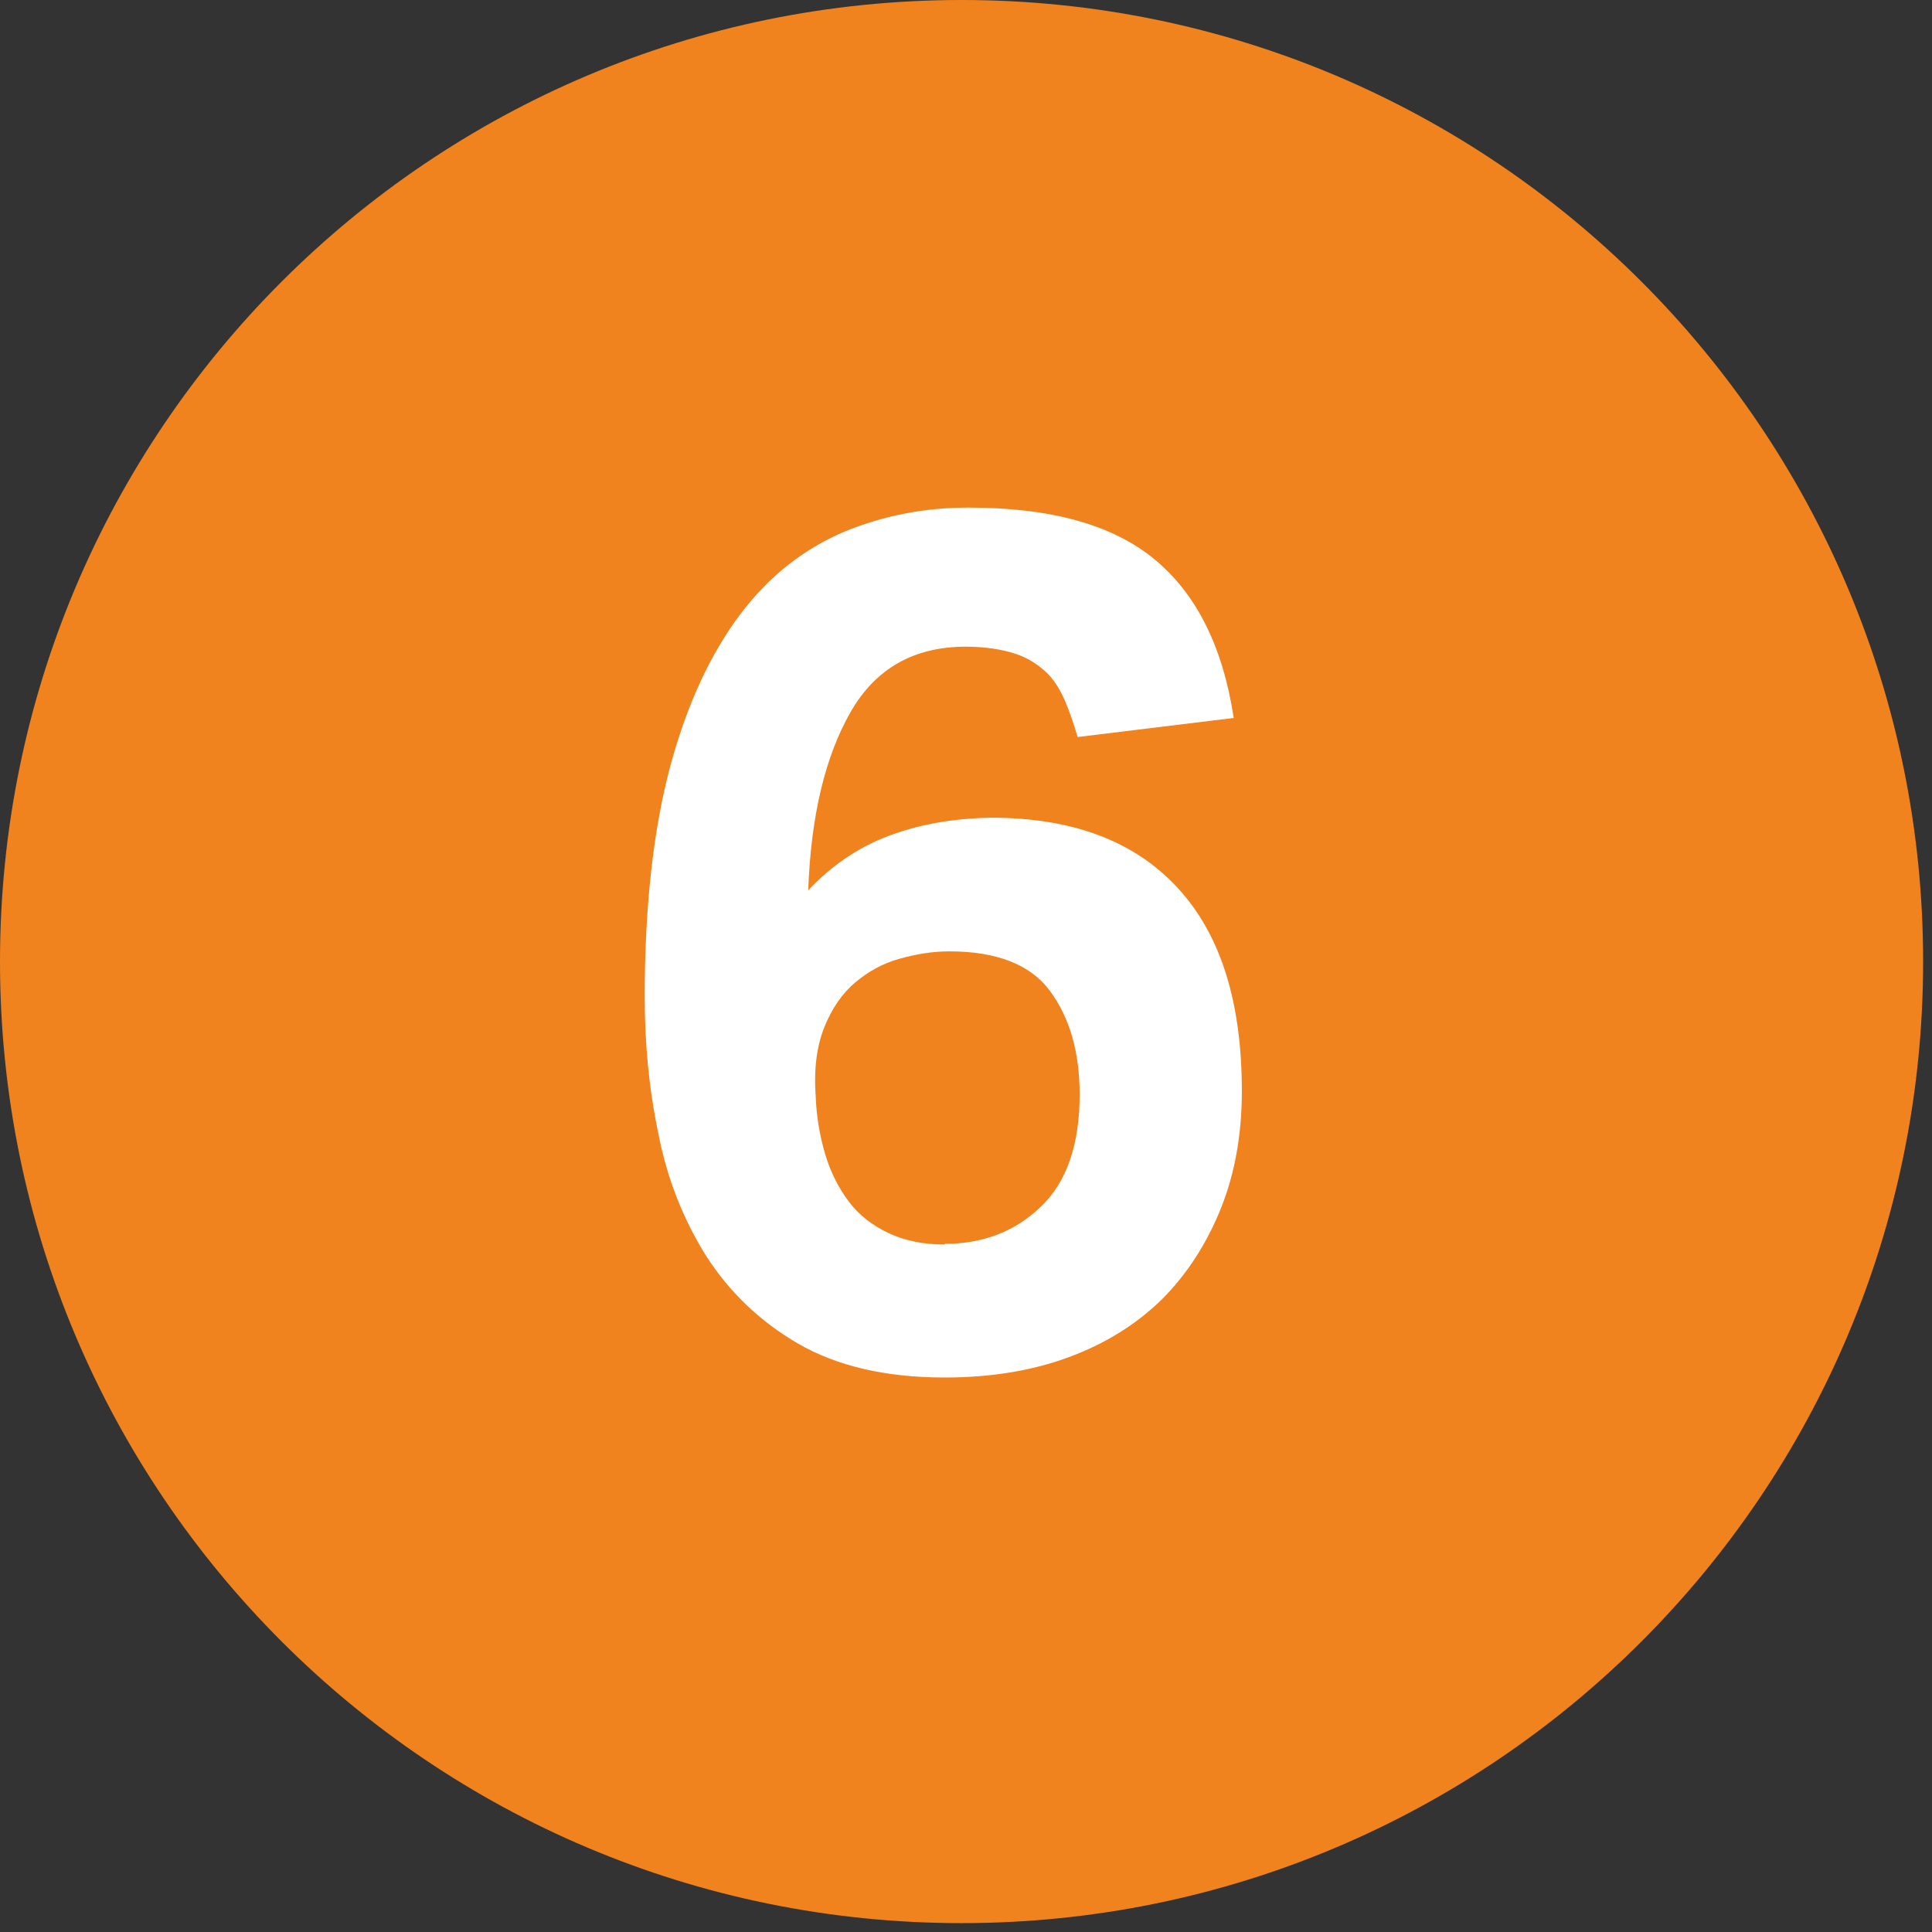
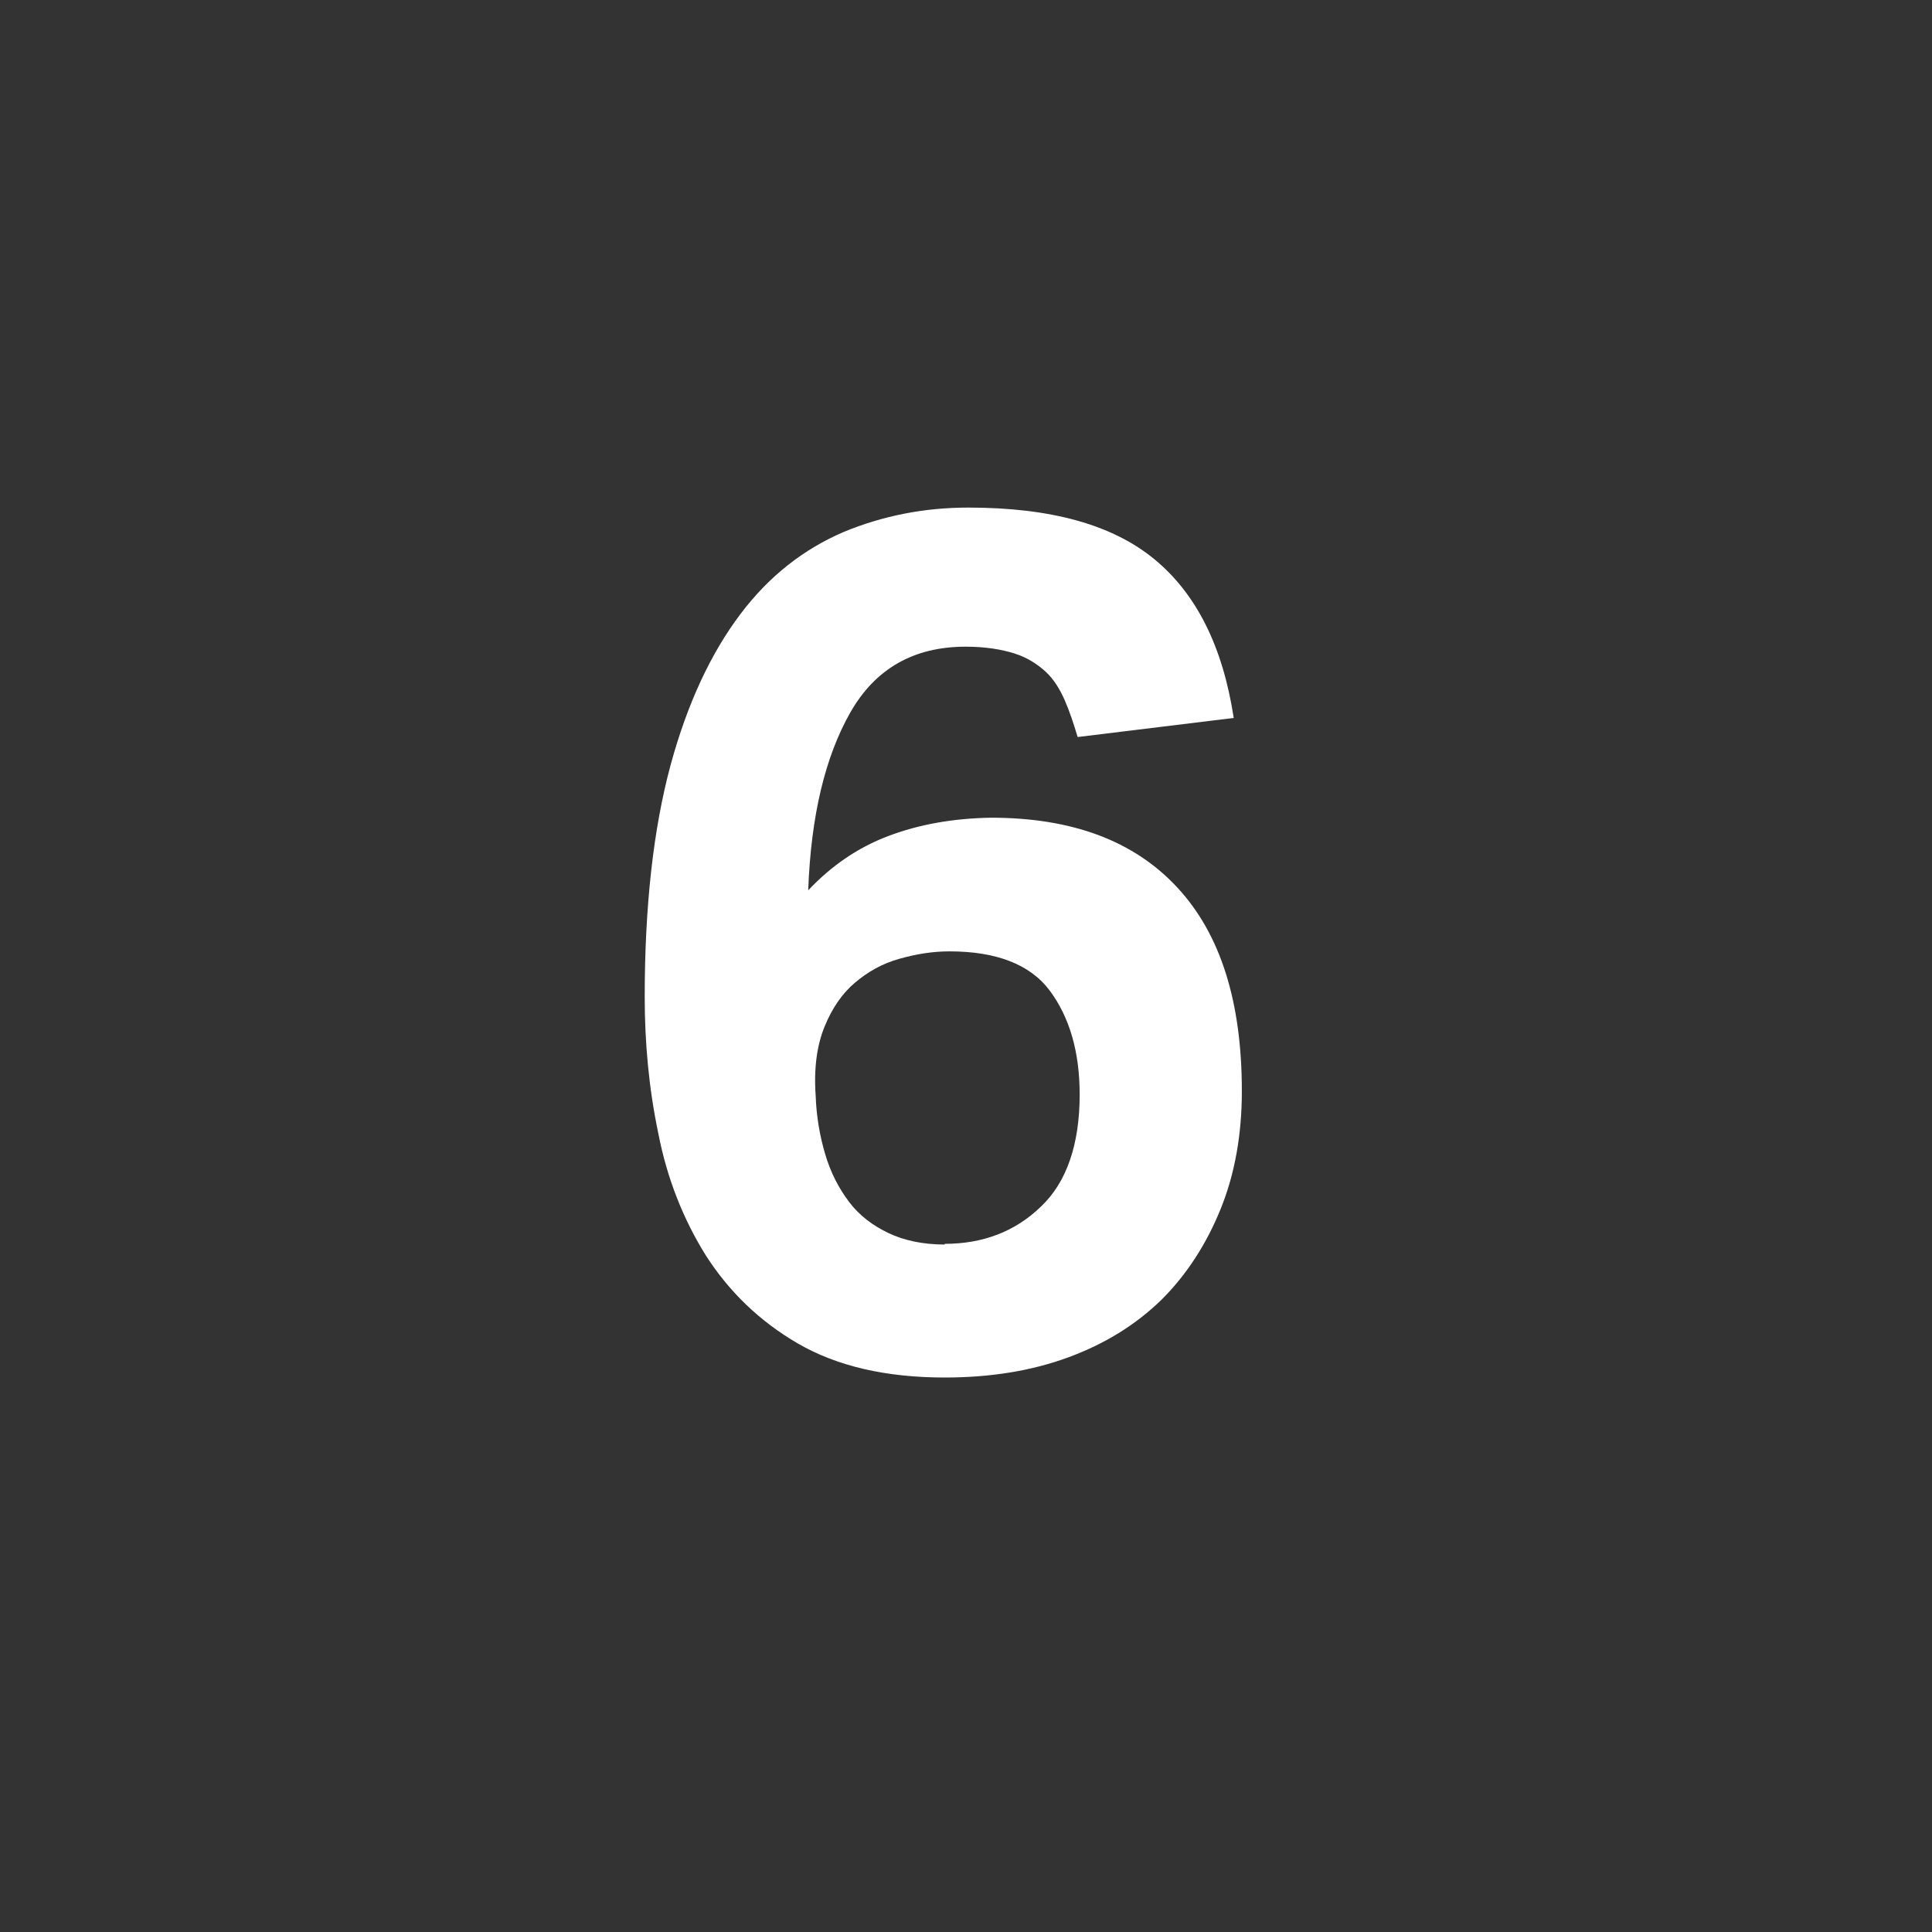
<svg xmlns="http://www.w3.org/2000/svg" width="54" height="54" viewBox="0 0 54 54" fill="none">
  <rect x="0" y="0" width="54" height="54" fill="#333333" stroke="none" />
-   <path d="M26.876 53.752C41.719 53.752 53.752 41.719 53.752 26.876C53.752 12.033 41.719 0 26.876 0C12.033 0 0 12.033 0 26.876C0 41.719 12.033 53.752 26.876 53.752Z" fill="#F0831E" />
  <path d="M30.12 20.598C30.006 20.218 29.893 19.877 29.76 19.573C29.627 19.27 29.456 18.986 29.229 18.777C29.001 18.568 28.717 18.379 28.356 18.265C27.996 18.151 27.541 18.075 26.991 18.075C25.549 18.075 24.468 18.682 23.766 19.915C23.065 21.148 22.666 22.798 22.59 24.884C23.235 24.201 23.975 23.689 24.829 23.367C25.682 23.044 26.63 22.874 27.693 22.855C29.969 22.855 31.695 23.5 32.908 24.808C34.122 26.117 34.71 28.014 34.71 30.498C34.71 31.693 34.52 32.793 34.122 33.78C33.724 34.766 33.174 35.619 32.472 36.321C31.751 37.023 30.898 37.554 29.874 37.933C28.849 38.313 27.693 38.502 26.403 38.502C24.753 38.502 23.387 38.18 22.306 37.554C21.225 36.928 20.371 36.093 19.727 35.088C19.101 34.083 18.645 32.945 18.399 31.674C18.133 30.404 18.02 29.133 18.02 27.862C18.02 25.302 18.266 23.158 18.74 21.394C19.214 19.649 19.878 18.246 20.694 17.165C21.509 16.084 22.477 15.344 23.577 14.87C24.677 14.415 25.834 14.187 27.067 14.187C29.362 14.187 31.088 14.661 32.264 15.629C33.44 16.596 34.179 18.075 34.483 20.067L30.139 20.598H30.12ZM26.403 34.766C27.465 34.766 28.375 34.425 29.096 33.723C29.817 33.04 30.177 31.978 30.177 30.593C30.177 29.398 29.893 28.431 29.343 27.691C28.793 26.952 27.844 26.591 26.536 26.591C26.061 26.591 25.606 26.667 25.132 26.8C24.658 26.933 24.26 27.16 23.899 27.464C23.539 27.767 23.254 28.184 23.046 28.697C22.837 29.209 22.742 29.854 22.799 30.631C22.818 31.2 22.913 31.75 23.065 32.262C23.216 32.774 23.444 33.211 23.729 33.59C24.013 33.969 24.392 34.254 24.829 34.462C25.265 34.671 25.796 34.785 26.403 34.785V34.766Z" fill="white" />
</svg>